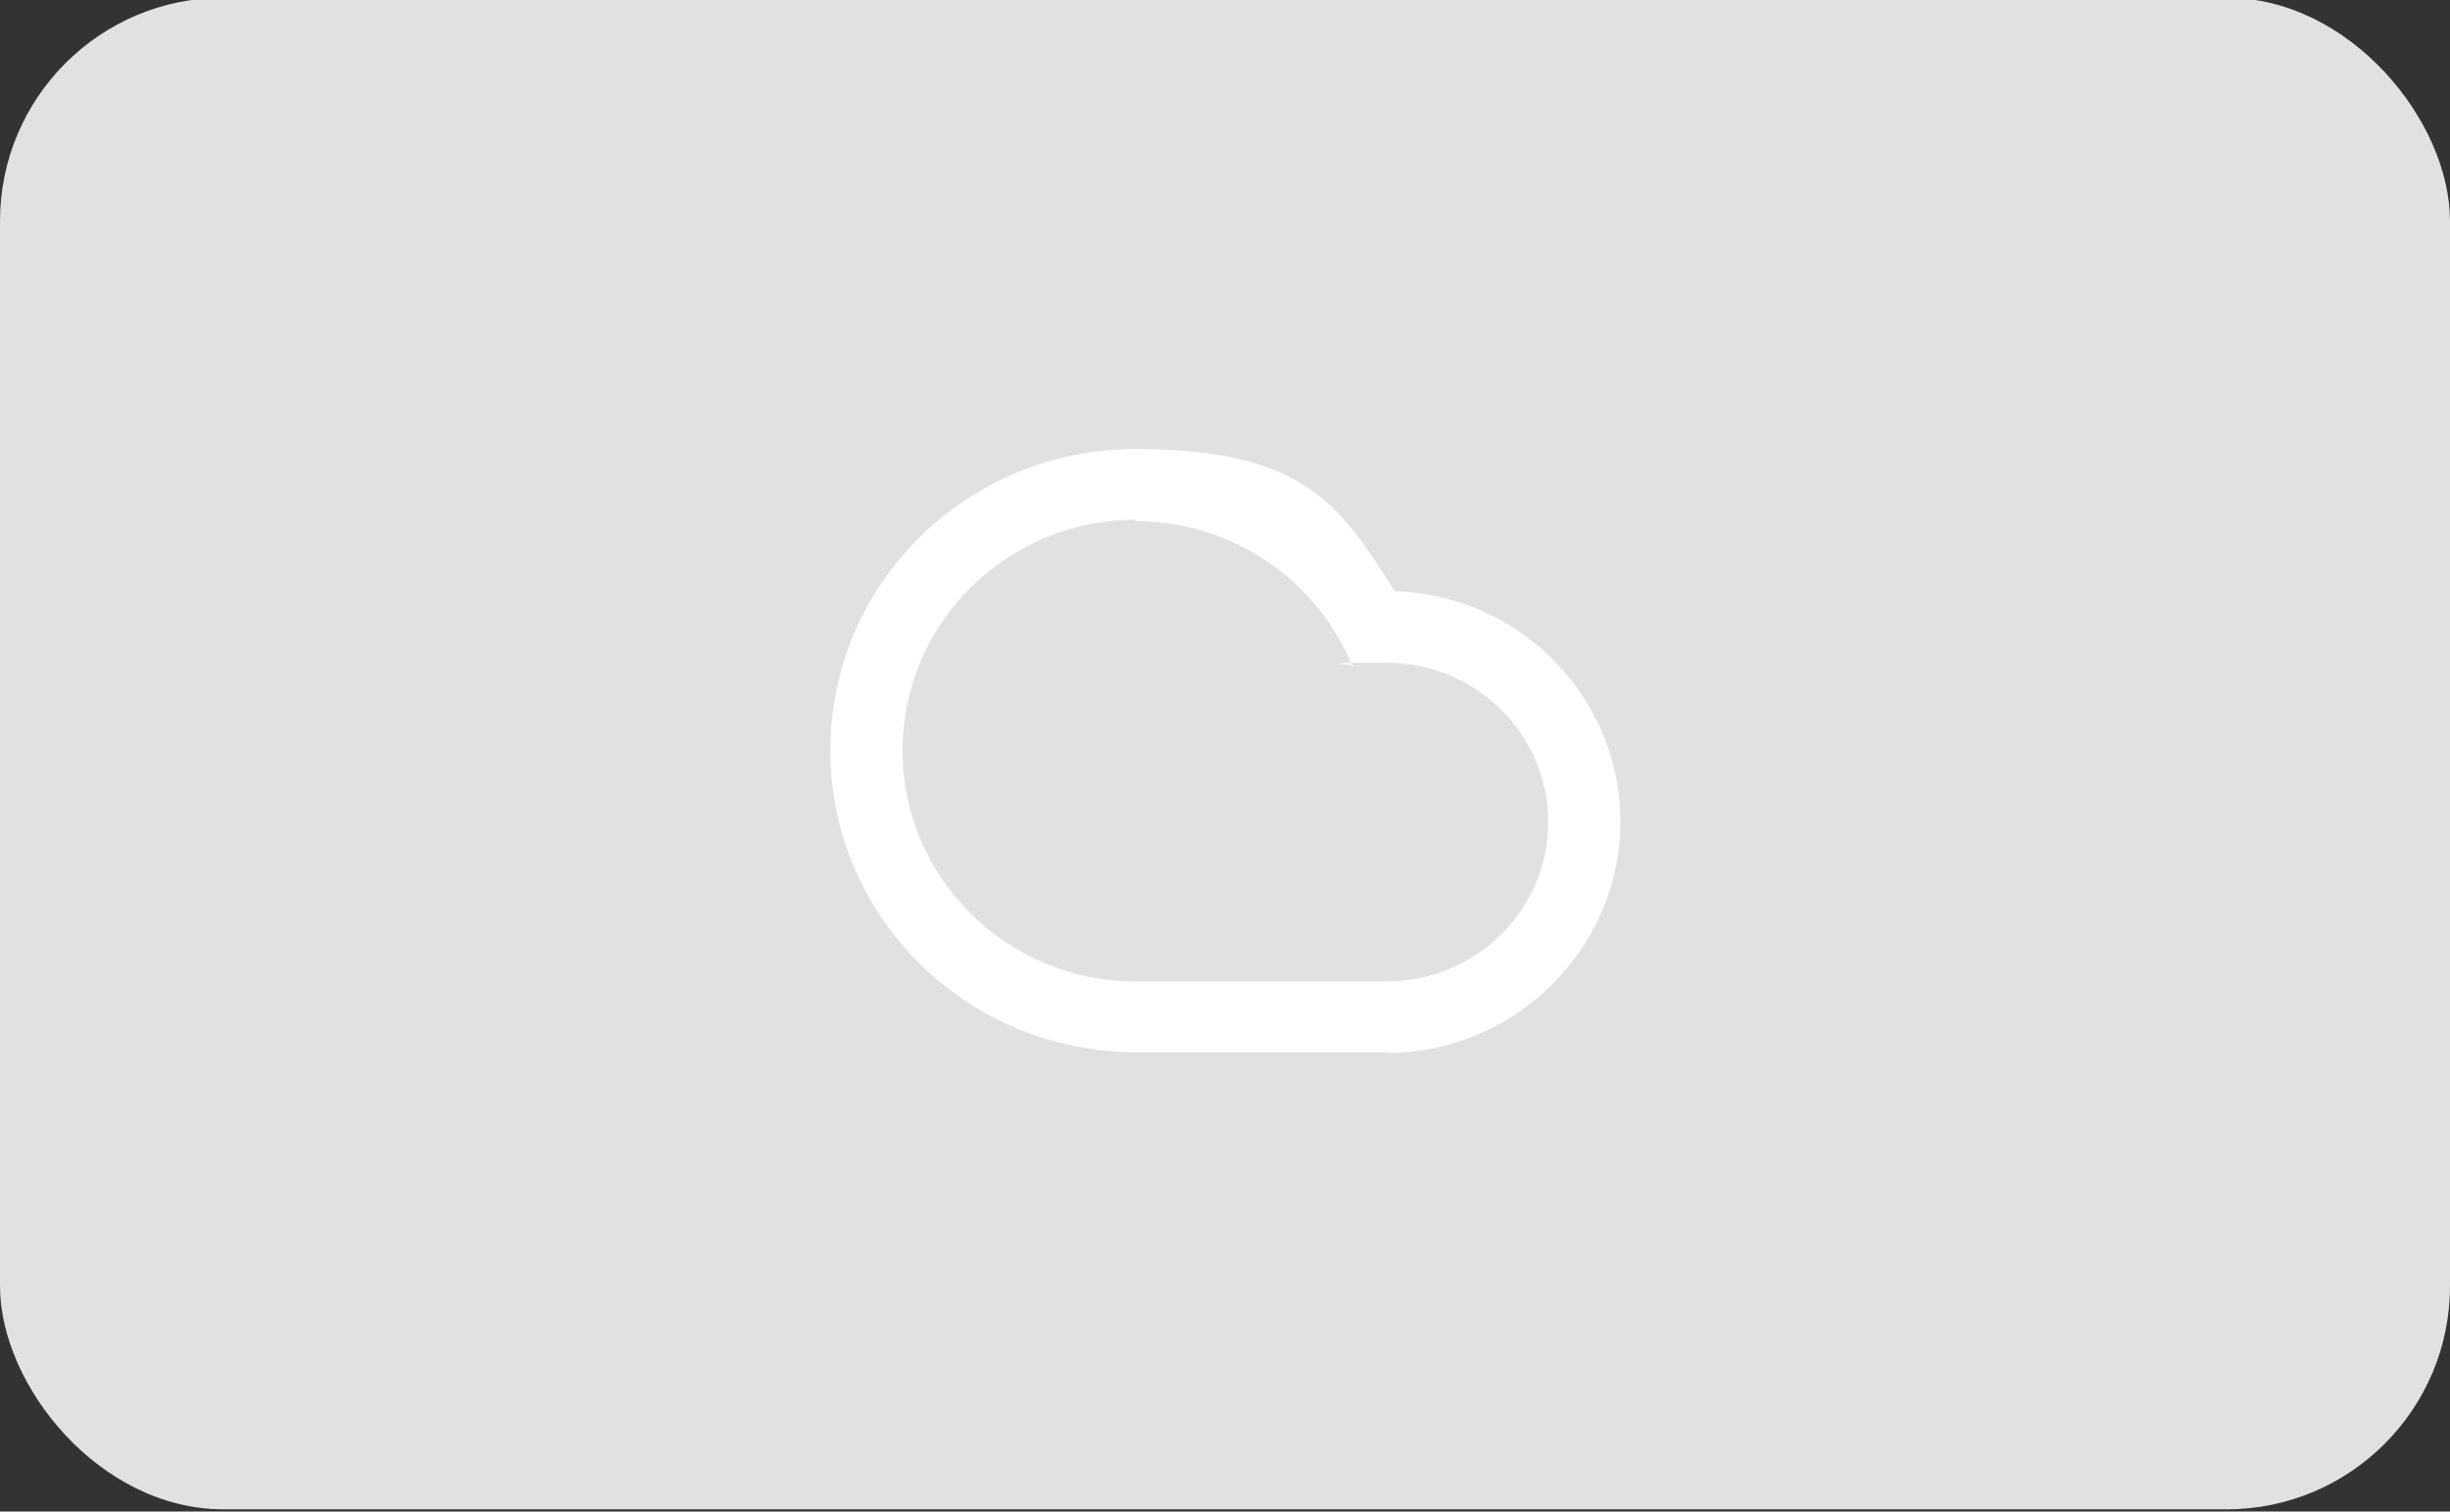
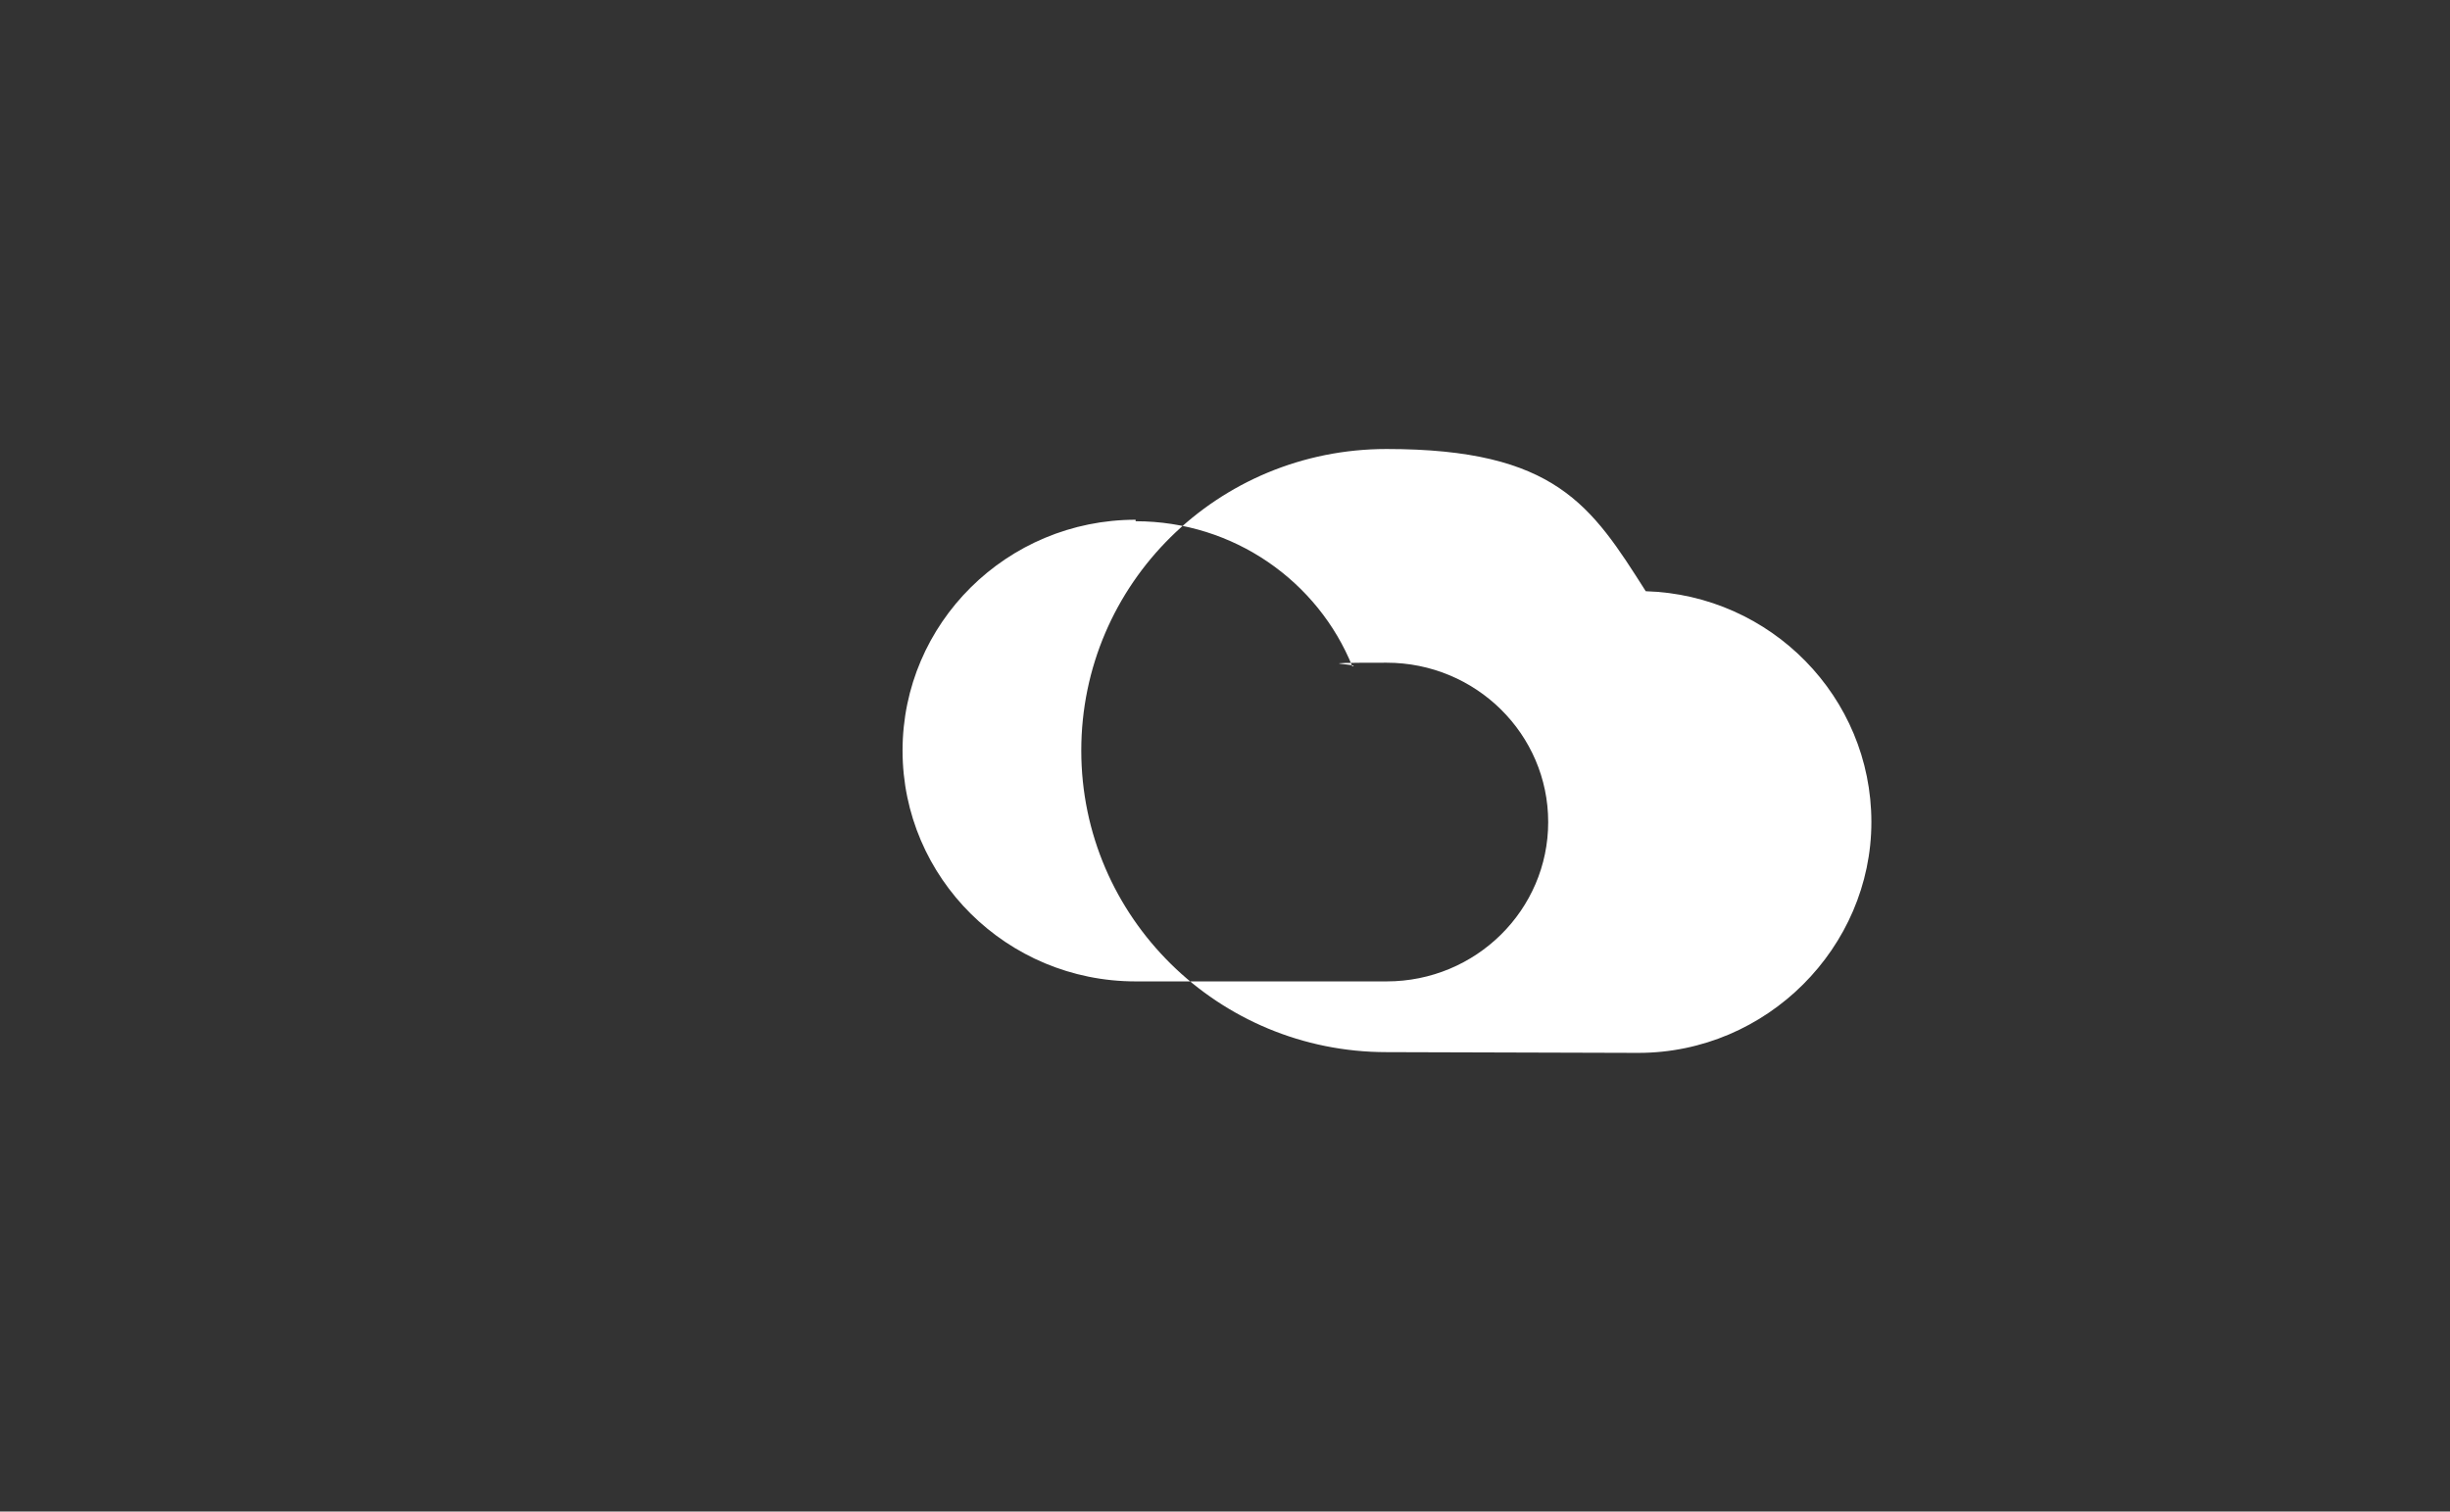
<svg xmlns="http://www.w3.org/2000/svg" id="Camada_1" version="1.1" viewBox="0 0 329 203">
  <rect x="0" y="0" width="329" height="203" fill="#333333" stroke="none" />
  <defs>
    <style>
      .st0 {
        fill: #fff;
      }

      .st1 {
        fill: #e1e1e1;
      }
    </style>
  </defs>
-   <rect class="st1" x="0" y="-.3" width="329" height="203" rx="30" ry="30" />
-   <path class="st0" d="M152.5,69.8c-17.3,0-31.3,13.9-31.3,31s14,31,31.3,31h33.7c12,0,21.7-9.6,21.7-21.4s-9.7-21.4-21.7-21.4-3.1.2-4.6.5c-4.6-11.4-15.9-19.5-29.1-19.5ZM186.2,141.3h-33.7c-22.6,0-41-18.1-41-40.5s18.3-40.5,41-40.5,27.5,7.6,34.8,19.1c16.8.5,30.3,14.2,30.3,31s-14,31-31.3,31Z" />
+   <path class="st0" d="M152.5,69.8c-17.3,0-31.3,13.9-31.3,31s14,31,31.3,31h33.7c12,0,21.7-9.6,21.7-21.4s-9.7-21.4-21.7-21.4-3.1.2-4.6.5c-4.6-11.4-15.9-19.5-29.1-19.5ZM186.2,141.3c-22.6,0-41-18.1-41-40.5s18.3-40.5,41-40.5,27.5,7.6,34.8,19.1c16.8.5,30.3,14.2,30.3,31s-14,31-31.3,31Z" />
</svg>